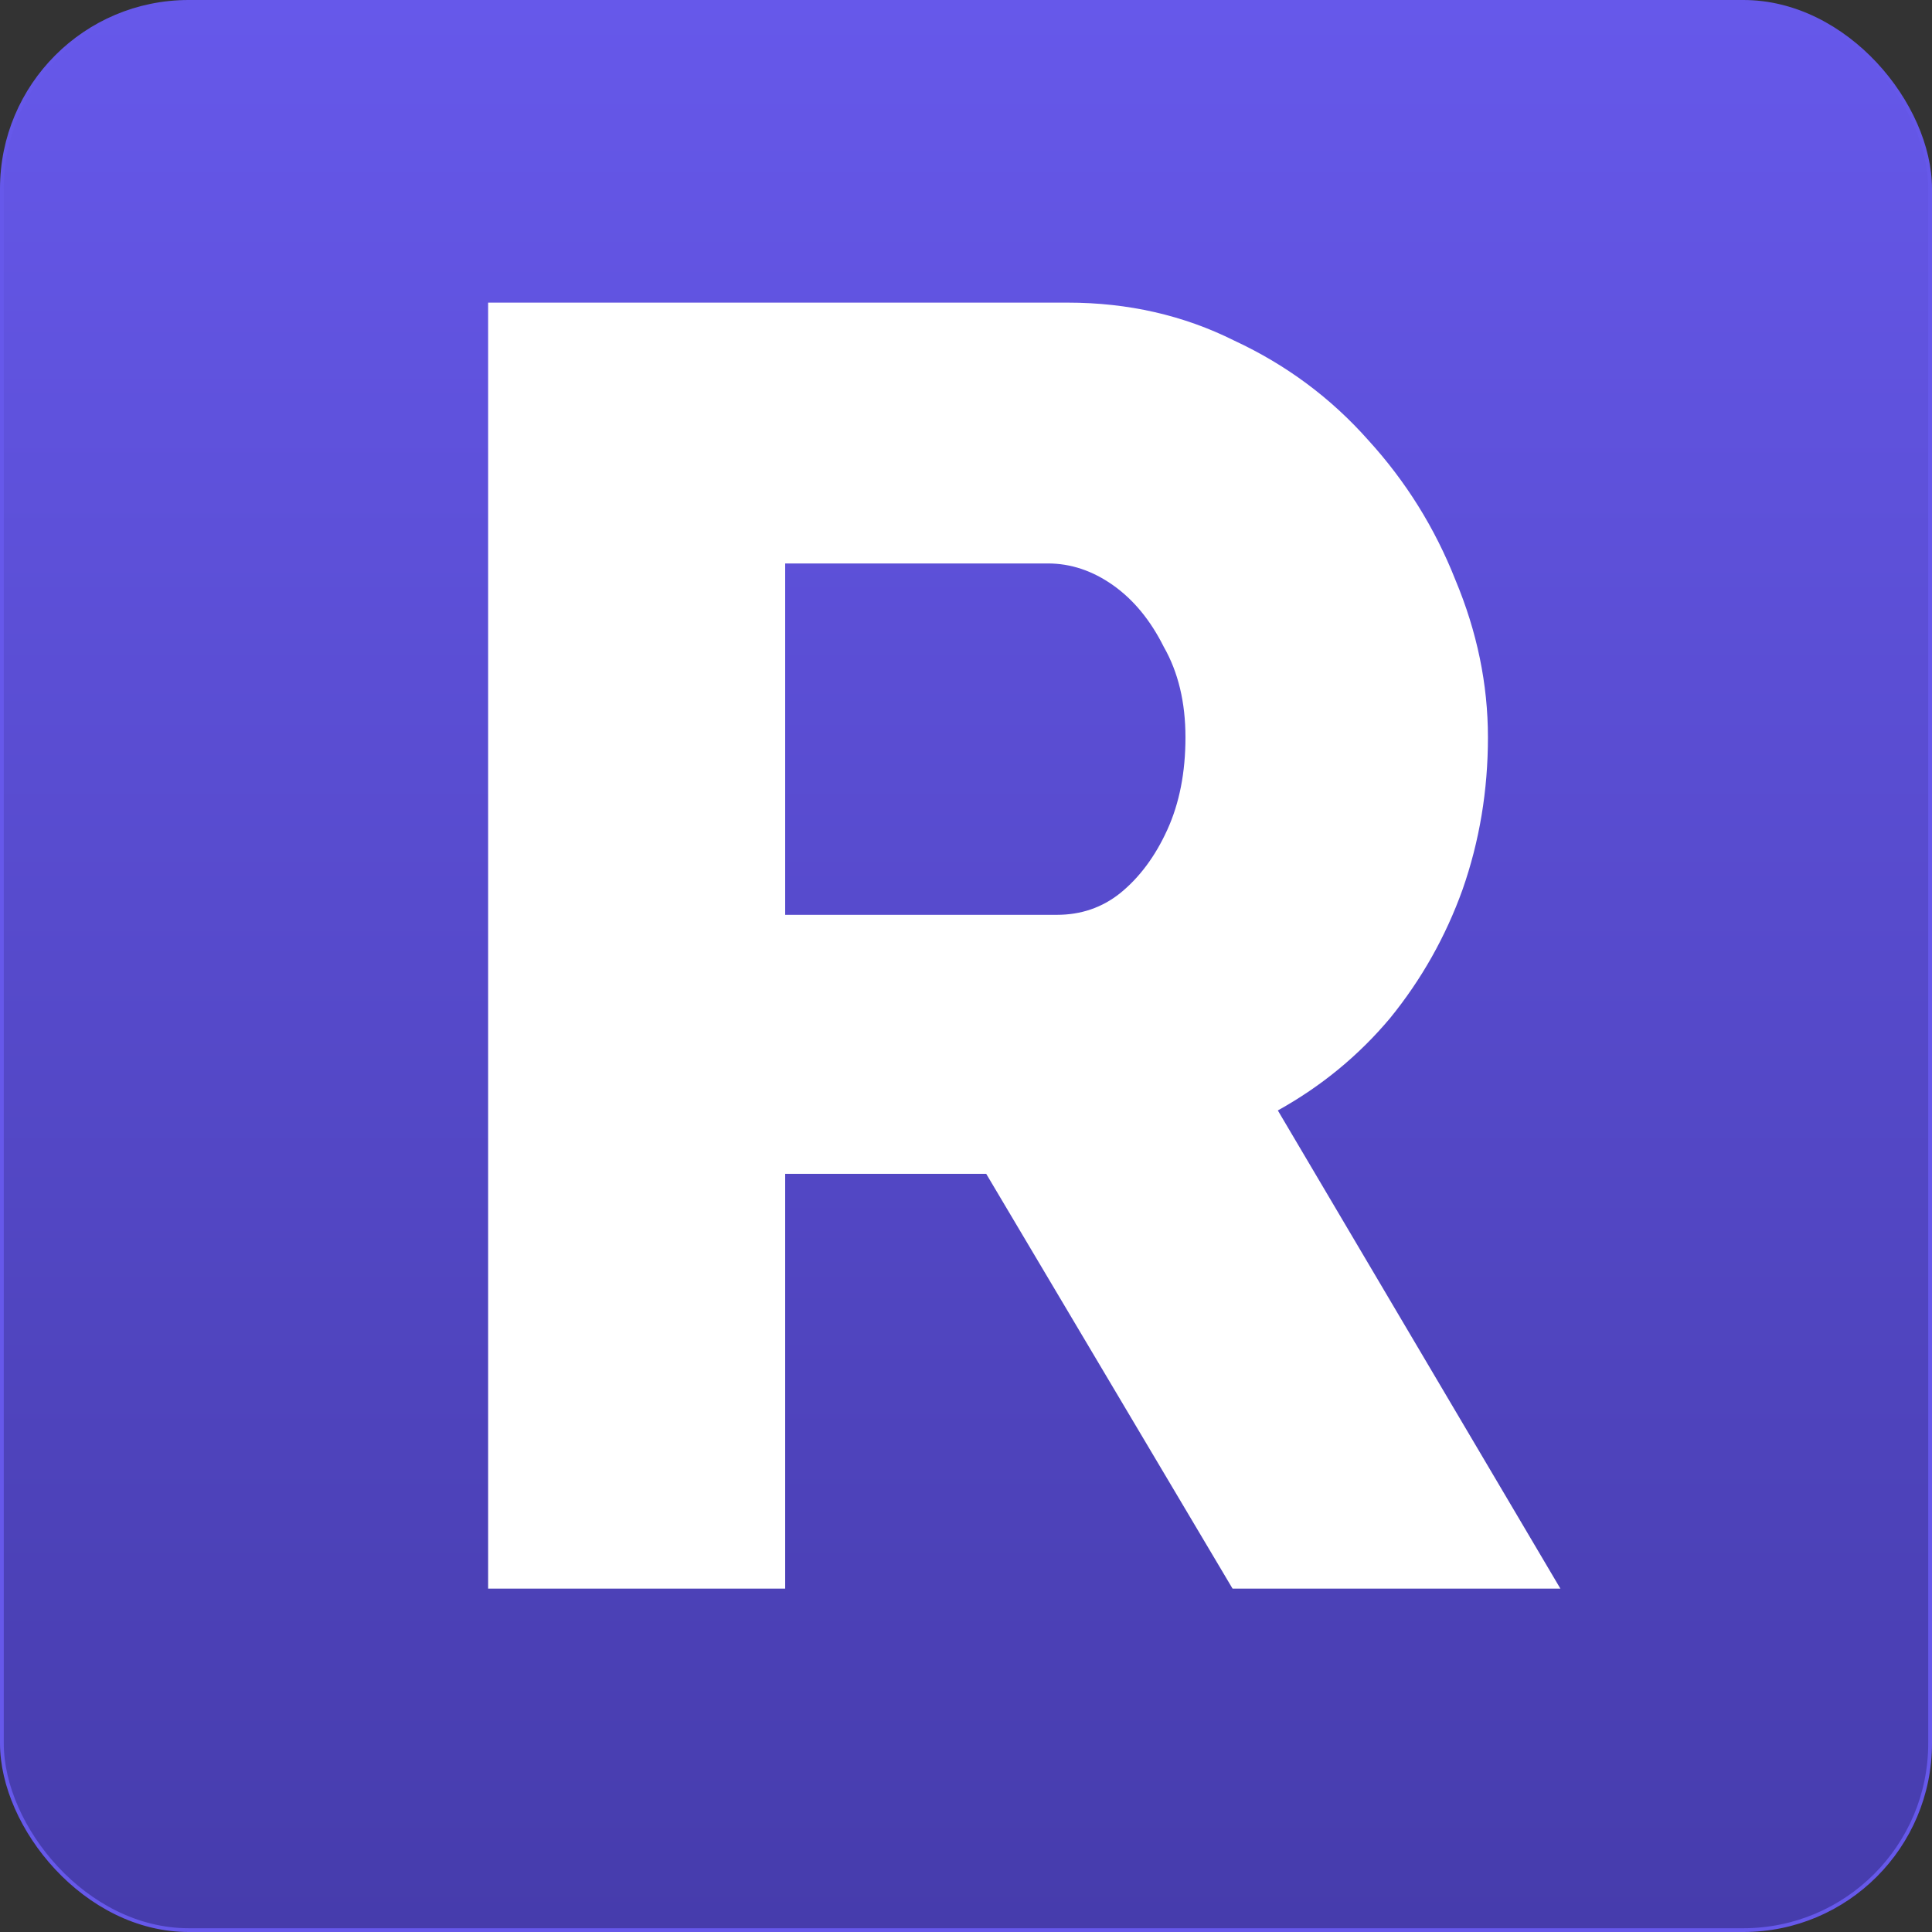
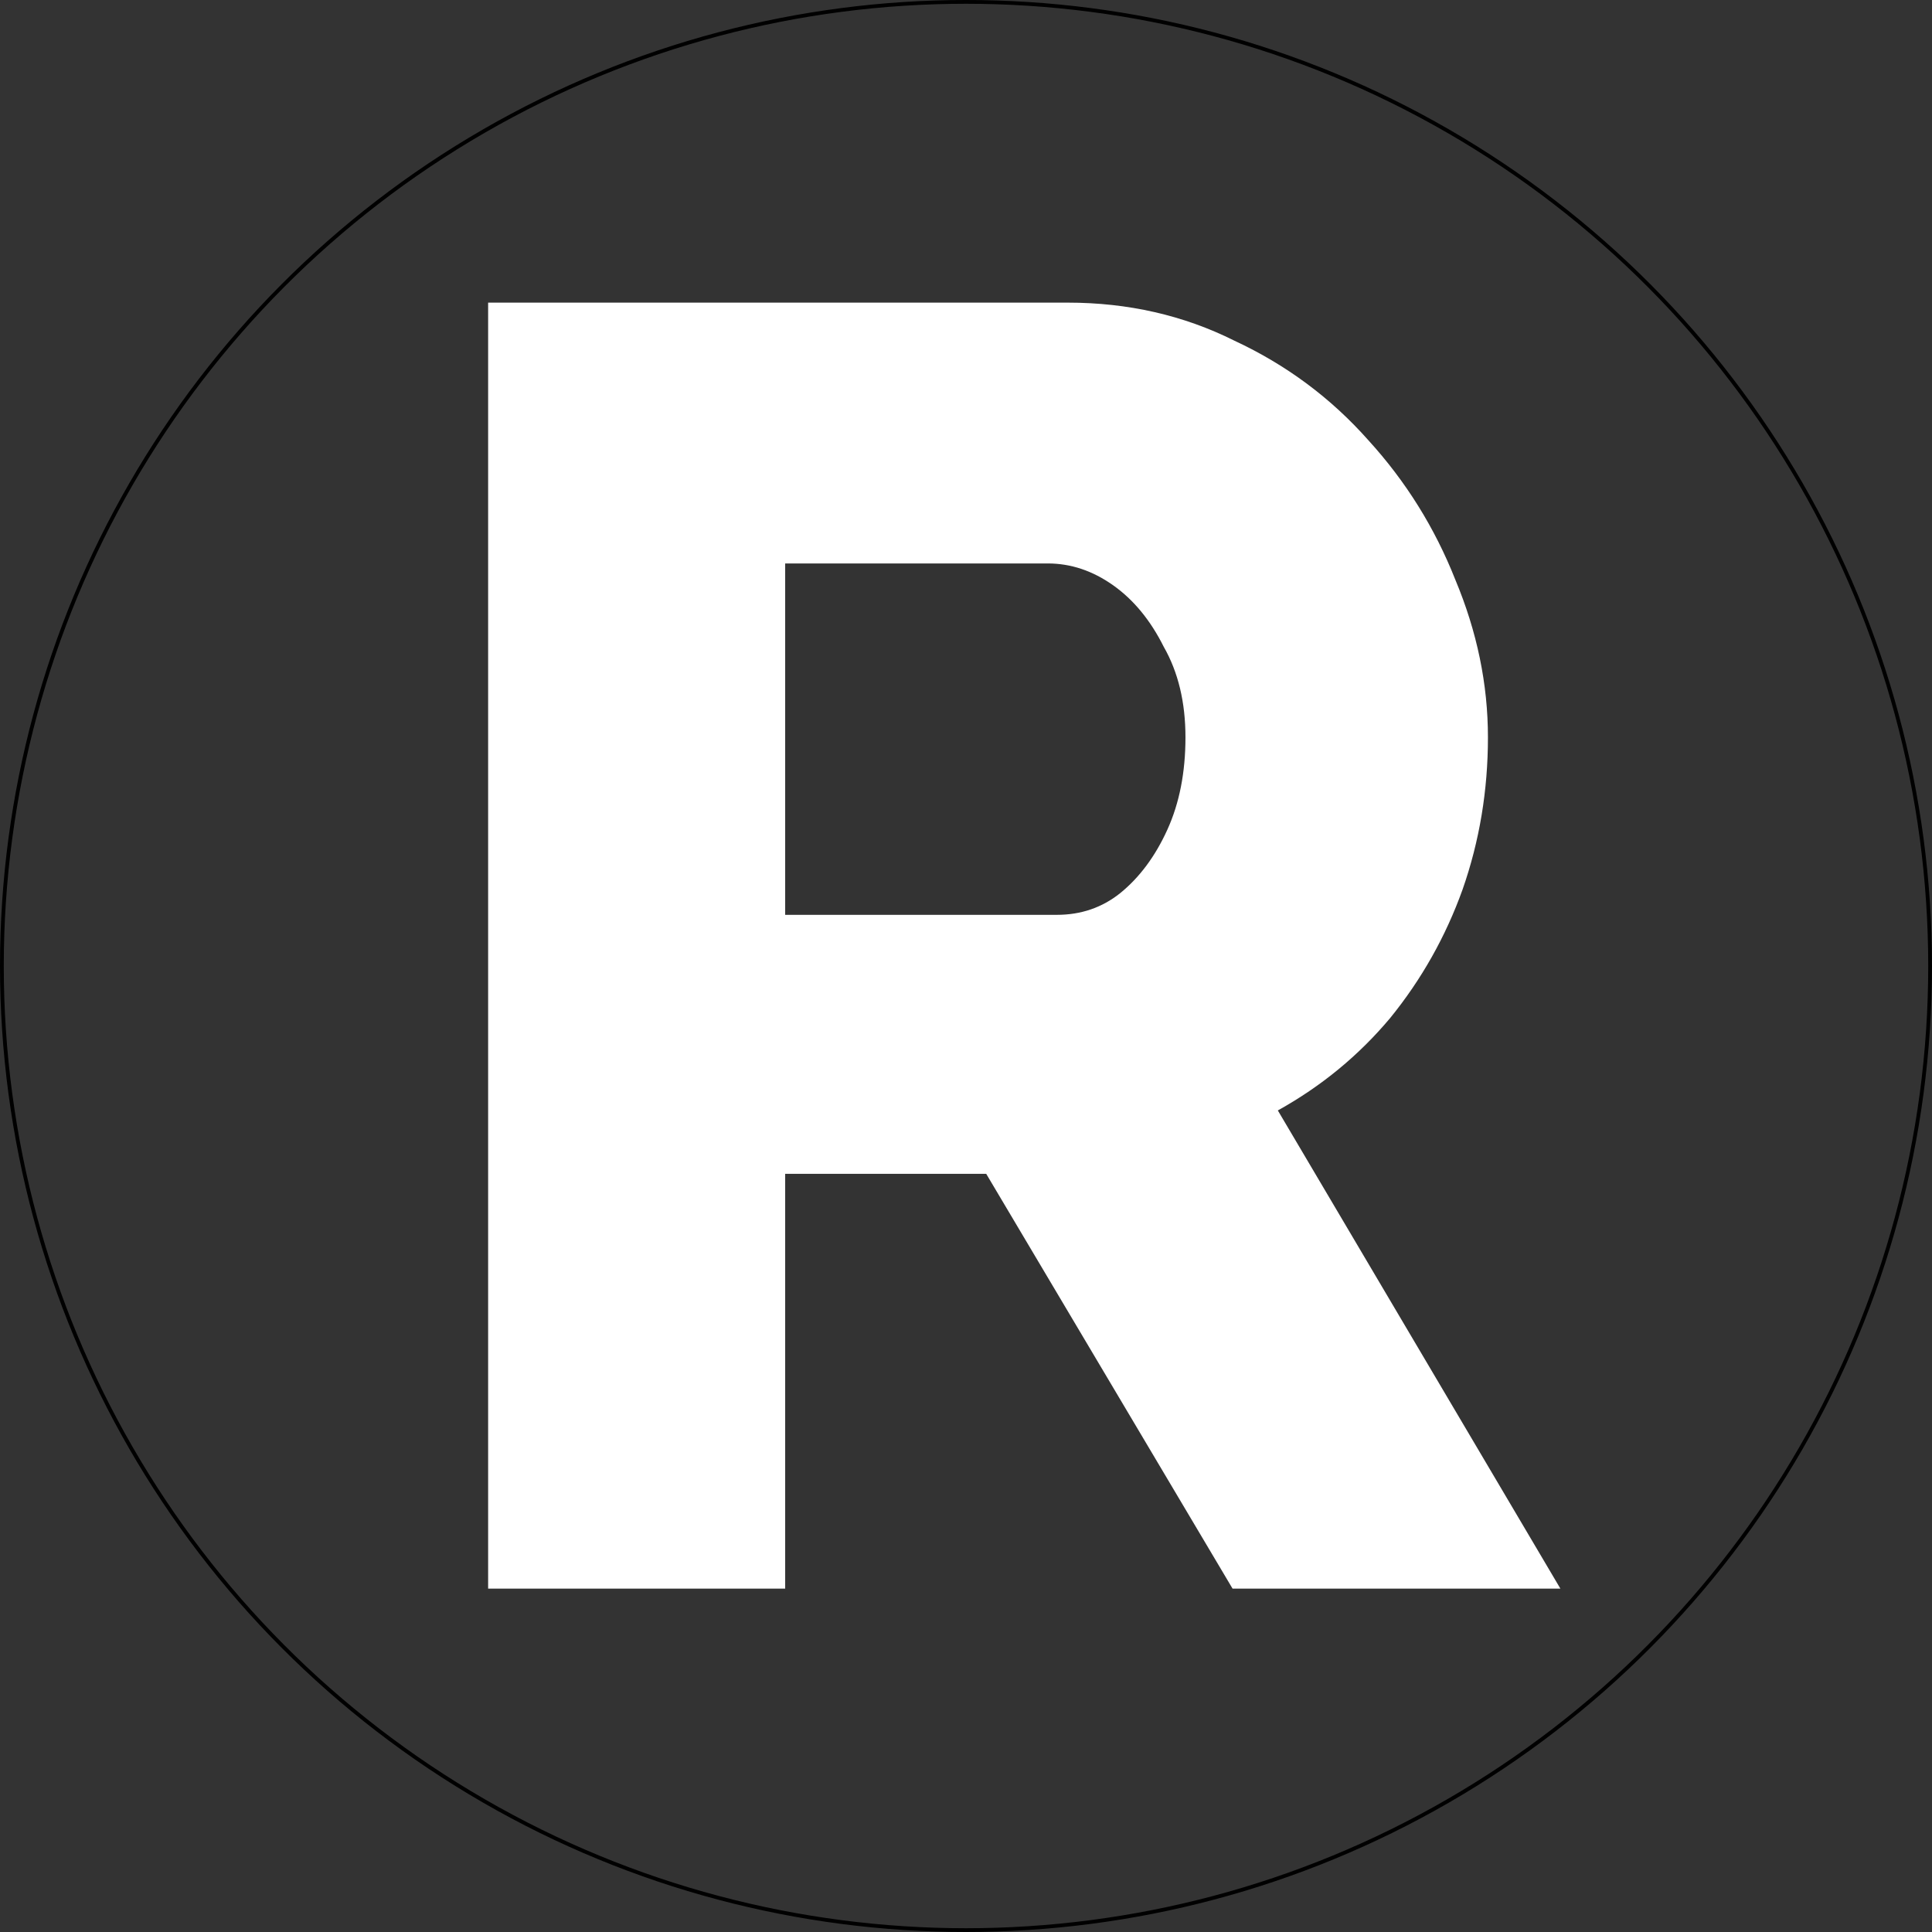
<svg xmlns="http://www.w3.org/2000/svg" width="512" height="512" viewBox="0 0 512 512" fill="none">
  <rect x="0" y="0" width="512" height="512" fill="#333333" stroke="none" />
  <circle cx="256" cy="256" r="255.5" stroke="black" />
-   <rect x="0.5" y="0.5" width="511" height="511" rx="49.5" fill="url(#paint0_linear_997_323)" stroke="#6658EA" />
  <path d="M129.359 421V80.2H282.959C298.959 80.2 313.679 83.56 327.119 90.28C340.879 96.68 352.719 105.48 362.639 116.68C372.559 127.56 380.239 139.88 385.679 153.64C391.439 167.4 394.319 181.32 394.319 195.4C394.319 209.48 392.079 222.92 387.599 235.72C383.119 248.2 376.719 259.56 368.399 269.8C360.079 279.72 350.159 287.88 338.639 294.28L413.519 421H326.639L261.359 311.08H208.079V421H129.359ZM208.079 242.44H280.079C286.479 242.44 292.079 240.52 296.879 236.68C301.999 232.52 306.159 226.92 309.359 219.88C312.559 212.84 314.159 204.68 314.159 195.4C314.159 186.12 312.239 178.12 308.399 171.4C304.879 164.36 300.399 158.92 294.959 155.08C289.519 151.24 283.759 149.32 277.679 149.32H208.079V242.44Z" fill="white" />
  <defs>
    <linearGradient id="paint0_linear_997_323" x1="256" y1="0" x2="256" y2="512" gradientUnits="userSpaceOnUse">
      <stop stop-color="#6658EA" />
      <stop offset="1" stop-color="#463CAC" />
    </linearGradient>
  </defs>
</svg>